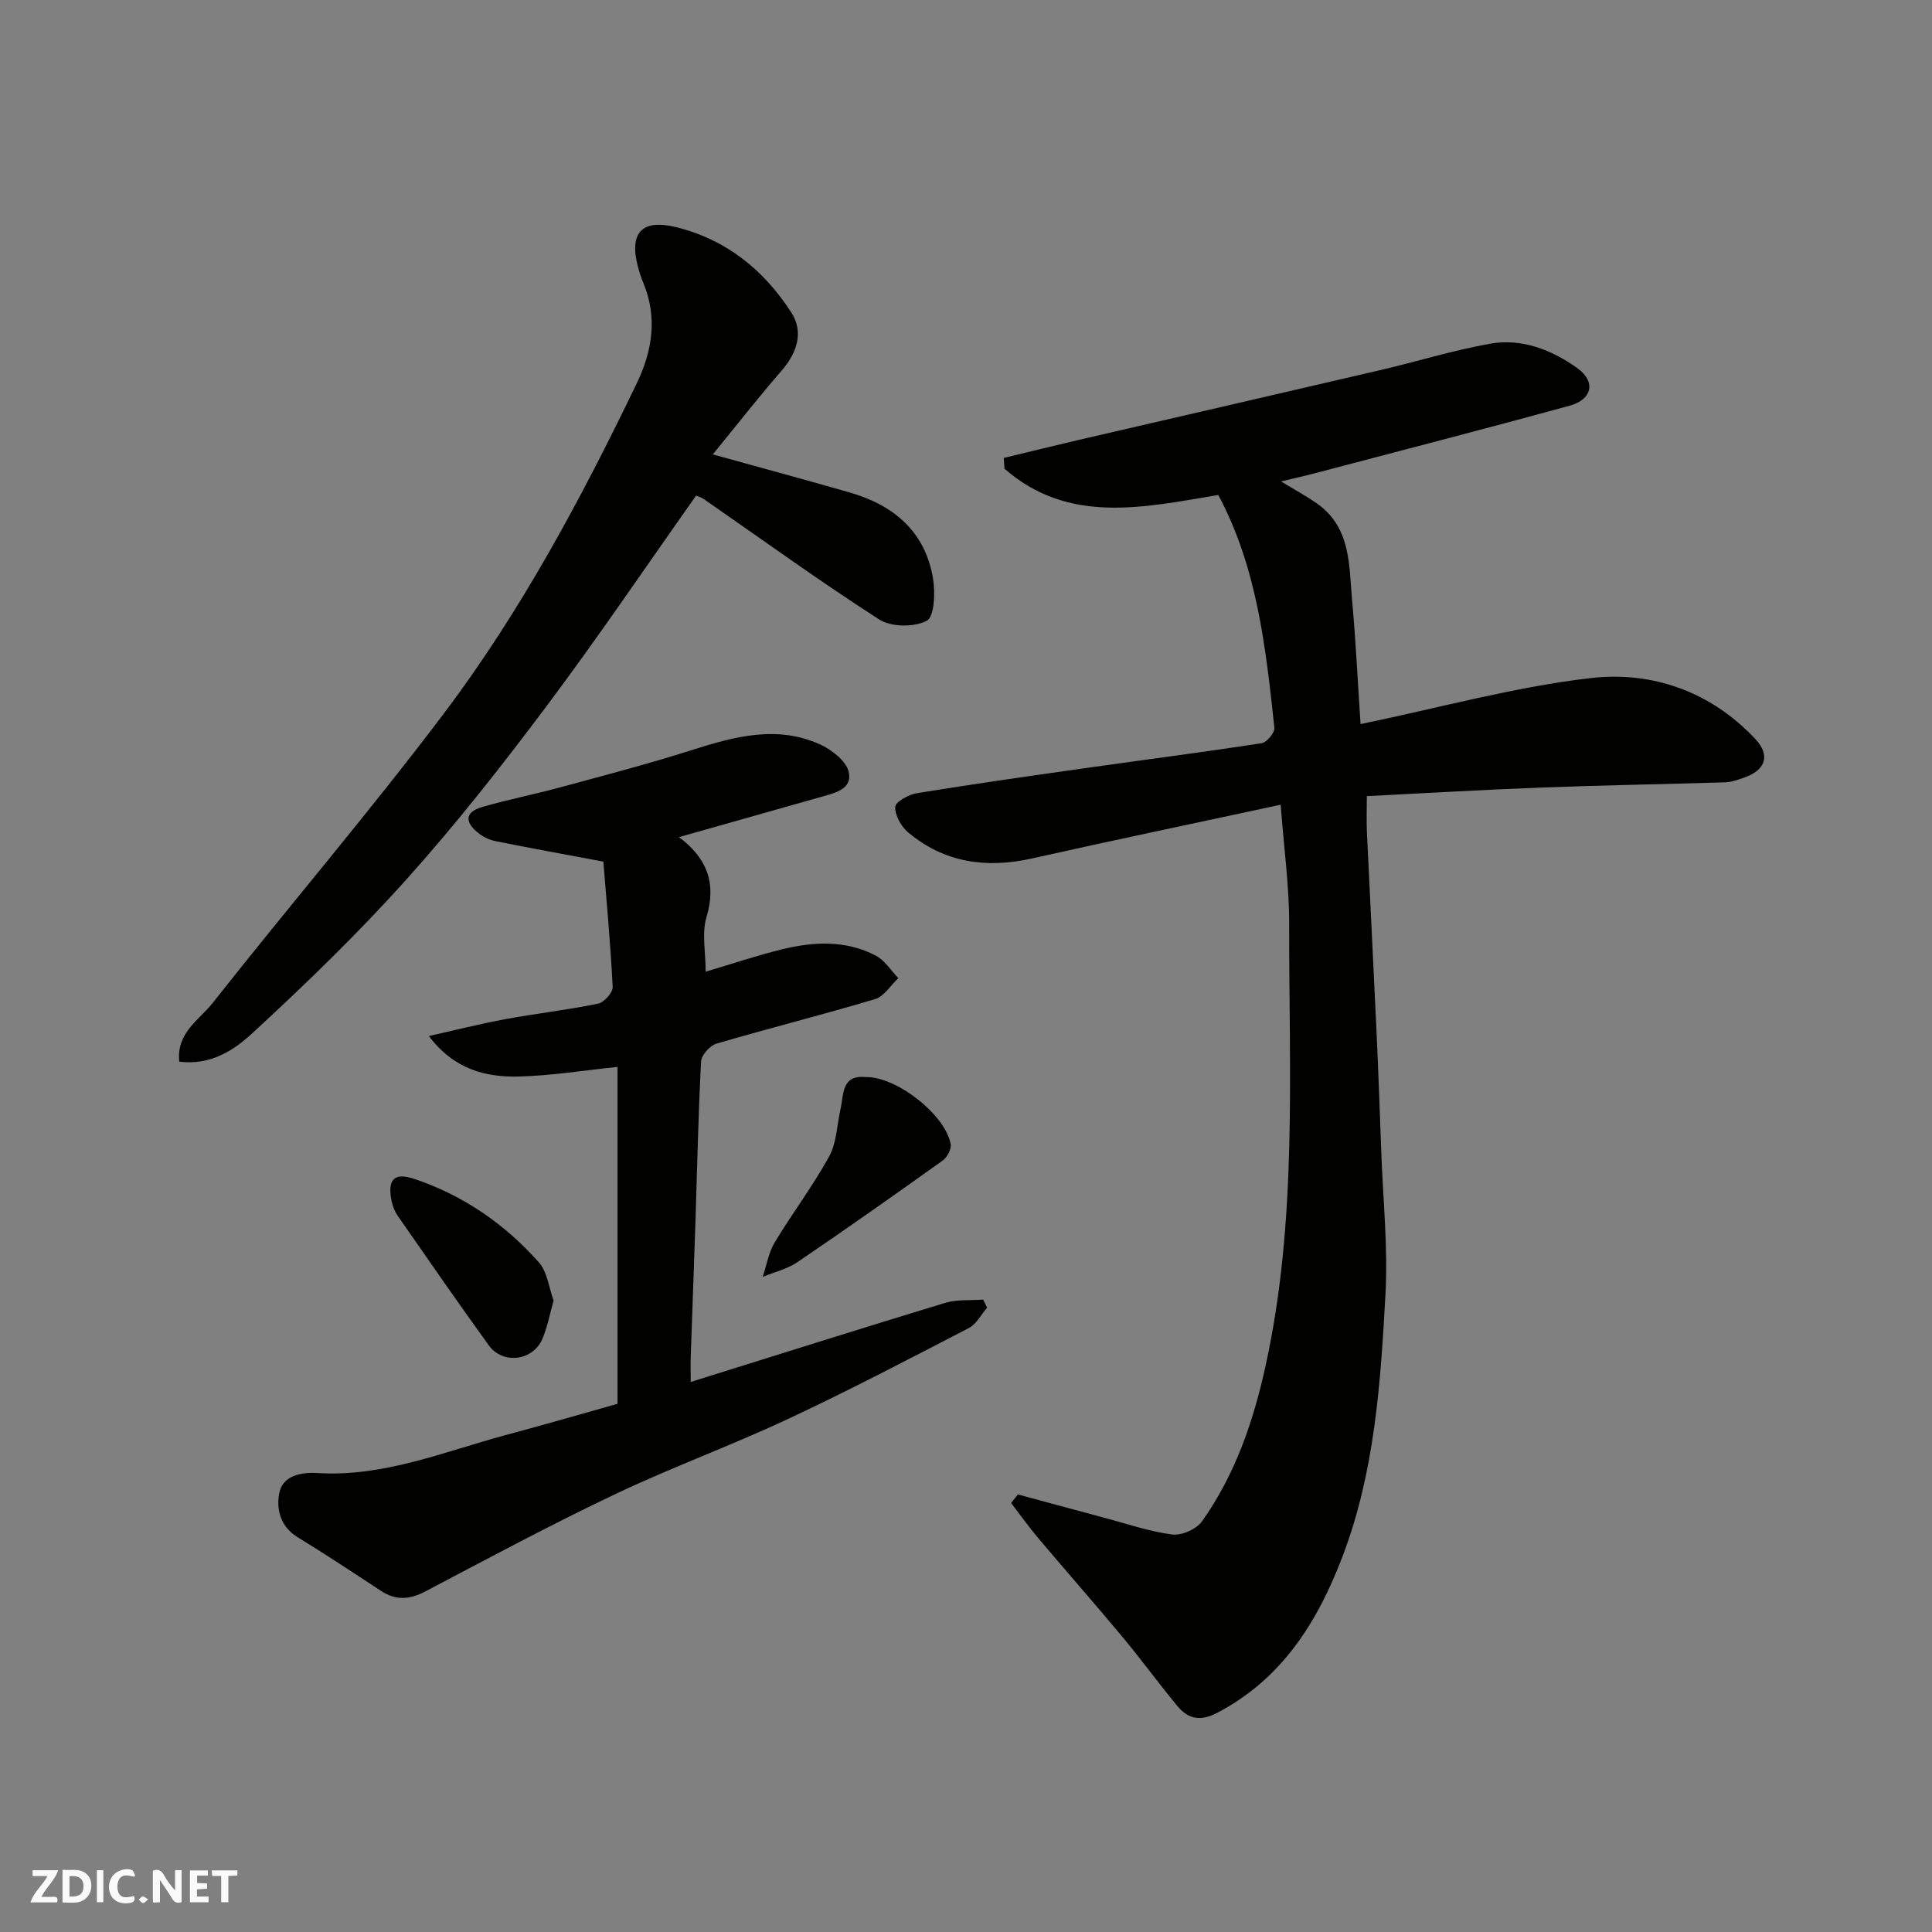
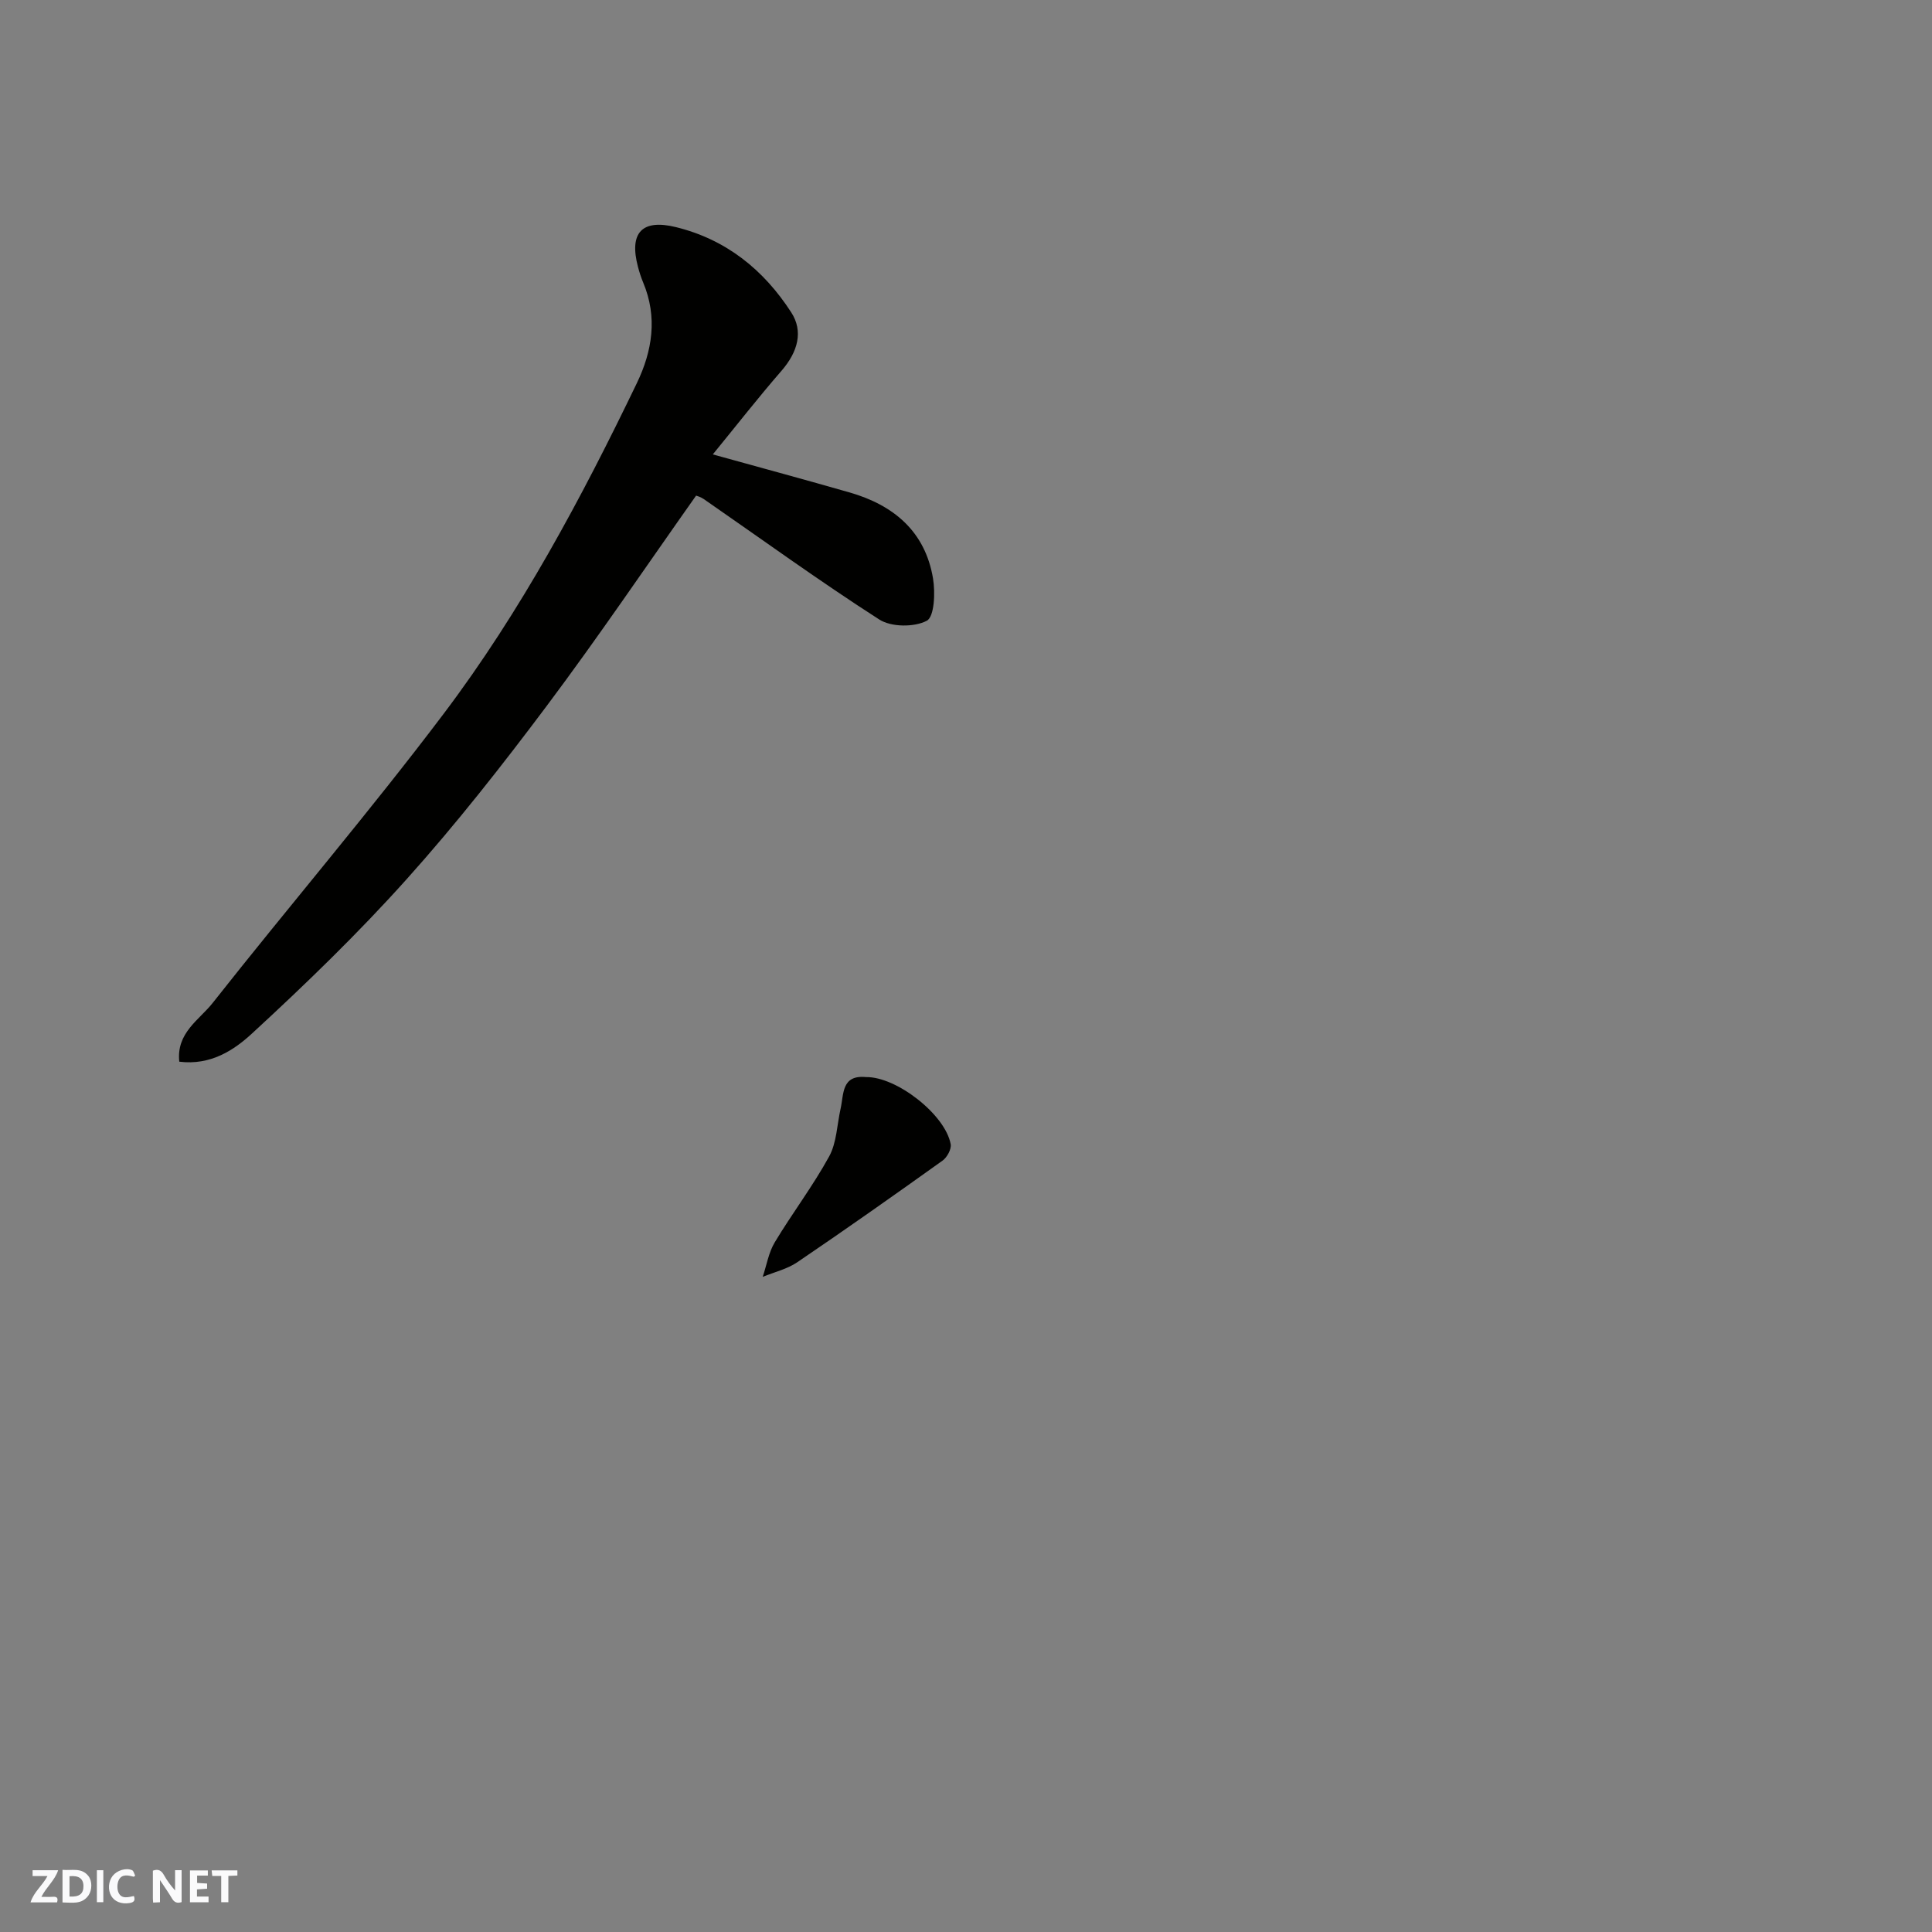
<svg xmlns="http://www.w3.org/2000/svg" enable-background="new 0 0 400 400" viewBox="0 0 400 400">
  <rect x="0" y="0" width="400" height="400" fill="#808080" stroke="none" />
  <g fill="#fafafb">
    <path d="m37.59 393.81c-.92.31-1.52.05-2-.78-.7-1.2-1.52-2.34-2.47-3.78v4.59c-.55.03-.95.05-1.41.07-.03-.37-.06-.64-.06-.91 0-1.91 0-3.81 0-5.7 1.13-.41 1.77-.03 2.29.91.62 1.11 1.38 2.14 2.31 3.19v-4.2h1.35v6.61z" />
    <path d="m12.94 393.88v-6.75c1.9.19 3.93-.54 5.37 1.29.8 1.01.78 2.88.03 3.97-1.37 1.97-3.4 1.51-5.4 1.49m1.45-1.22c2.04.12 2.92-.58 2.89-2.21-.03-1.51-.98-2.19-2.89-2z" />
    <path d="m11.81 393.87h-5.49c.68-2.18 2.47-3.48 3.51-5.45h-3.08v-1.21h5.29c-.71 2.13-2.44 3.48-3.47 5.51.86 0 1.63.04 2.39-.01.79-.05 1.14.21.85 1.16" />
    <path d="m39.33 393.86v-6.61h3.7v1.07h-2.22v1.52c.68.04 1.34.09 2.07.13v1.07c-.72.05-1.38.09-2.1.14v1.48h2.4v1.19h-3.85z" />
    <path d="m27.71 388.56c-1.15-.3-2.46-.61-3.1.64-.37.73-.41 1.93-.06 2.67.63 1.35 1.99.93 3.17.68.35.94-.01 1.32-.93 1.46-1.62.25-3.05-.27-3.76-1.48-.73-1.24-.6-3.03.31-4.17.88-1.11 2.71-1.7 4-1.16.32.13.44.74.65 1.12-.1.08-.19.16-.28.24" />
    <path d="m49.15 387.24v1.07c-.59.02-1.17.05-1.87.08v5.44h-1.48v-5.44h-1.85c-.05-.4-.08-.73-.13-1.15z" />
    <path d="m20.06 387.21h1.33v6.62h-1.33z" />
-     <path d="m30.68 393.25c-.49.38-.8.79-1.05.76-.32-.05-.6-.45-.9-.7.26-.24.51-.64.8-.67.29-.04.62.3 1.15.61" />
  </g>
-   <path d="m210.75 309.41c5.92 1.6 11.83 3.21 17.75 4.79 4.71 1.25 9.37 2.87 14.17 3.5 1.96.26 5.02-1.09 6.18-2.71 6.89-9.69 10.66-20.72 13.19-32.28 6.62-30.23 4.81-60.9 4.87-91.46.01-7.84-1.09-15.68-1.76-24.64-17.6 3.79-34.56 7.33-51.47 11.12-9.48 2.12-18.15.91-25.68-5.41-1.44-1.21-2.73-3.53-2.65-5.27.05-1.04 2.79-2.56 4.49-2.83 11.62-1.89 23.28-3.55 34.93-5.2 12.15-1.72 24.32-3.28 36.44-5.15 1.07-.16 2.75-2.2 2.64-3.2-1.79-16.53-3.54-33.1-11.62-48.19-15.56 2.61-31.04 6.13-44.26-5.44-.05-.74-.11-1.49-.16-2.23 5.22-1.25 10.43-2.54 15.66-3.76 20.76-4.81 41.54-9.58 62.29-14.42 7.6-1.77 15.09-4.11 22.76-5.47 6.56-1.16 12.69 1.25 18.01 5.03 3.91 2.78 3.18 6.51-1.56 7.81-17.57 4.81-35.2 9.36-52.81 14-2 .53-4.01.97-6.94 1.67 2.98 1.82 5.32 3.07 7.48 4.6 7.04 4.97 6.58 12.78 7.24 20.04.77 8.48 1.17 16.98 1.75 25.61 16.42-3.4 31.89-7.71 47.65-9.53 12.74-1.47 24.84 2.77 34.06 12.59 3.24 3.45 2.14 6.52-2.46 8.08-1.22.41-2.49.87-3.76.91-12.6.39-25.2.6-37.8 1.07-11.88.45-23.74 1.15-36.39 1.79 0 2.73-.1 5.15.02 7.55.64 13.7 1.35 27.4 1.98 41.1.39 8.43.69 16.87 1 25.3.36 9.77 1.39 19.57.85 29.29-1 18.28-2.23 36.64-8.83 54.03-5.17 13.62-12.53 25.5-26.06 32.55-3.47 1.81-5.99 1.22-8.21-1.46-3.86-4.67-7.43-9.58-11.31-14.24-5.79-6.95-11.77-13.74-17.6-20.65-1.93-2.29-3.66-4.75-5.49-7.13.48-.58.94-1.17 1.41-1.76z" fill="#010100" />
-   <path d="m127.85 290.64c0-23.57 0-46.86 0-69.75-6.87.71-13.61 1.81-20.37 1.99-6.9.18-13.47-1.46-18.69-8.38 5.23-1.17 10.43-2.49 15.7-3.47 6.42-1.19 12.93-1.92 19.32-3.23 1.25-.26 3.09-2.31 3.04-3.45-.46-9.08-1.3-18.13-1.93-25.96-8.55-1.61-15.43-2.85-22.28-4.23-1.22-.24-2.48-.82-3.47-1.58-2.79-2.13-3.23-4.37.7-5.51 5.29-1.54 10.73-2.59 16.05-4.04 9.09-2.47 18.22-4.84 27.2-7.7 8.86-2.82 17.7-5.26 26.68-1.2 2.42 1.1 5.41 3.43 5.92 5.7.82 3.63-3.03 4.39-5.87 5.2-9.68 2.75-19.37 5.49-29.28 8.29 5.68 4.22 7.85 9.41 5.7 16.57-1 3.33-.17 7.2-.17 11.29 5.6-1.66 10.66-3.38 15.84-4.64 6.55-1.6 13.21-1.92 19.4 1.32 1.85.97 3.12 3.07 4.65 4.65-1.59 1.49-2.94 3.78-4.81 4.34-10.89 3.26-21.92 6.02-32.83 9.22-1.36.4-3.13 2.37-3.2 3.69-.58 10.92-.79 21.85-1.15 32.78-.31 9.43-.67 18.86-.99 28.29-.05 1.6-.01 3.21-.01 5.29 17.96-5.61 35.31-11.1 52.71-16.38 2.45-.74 5.21-.47 7.83-.67.28.55.56 1.11.84 1.66-1.25 1.43-2.22 3.4-3.78 4.22-12.42 6.43-24.82 12.93-37.49 18.85-11.79 5.52-24.07 10-35.83 15.59-13.26 6.3-26.21 13.25-39.2 20.09-3.26 1.72-6.12 1.92-9.21-.11-5.72-3.76-11.43-7.55-17.27-11.12-3.63-2.22-4.43-5.91-3.77-9.17.72-3.56 4.47-4.32 7.9-4.1 13.61.84 25.99-4.34 38.72-7.8 7.8-2.08 15.58-4.33 23.4-6.54z" fill="#010100" />
  <path d="m37.12 219.81c-.65-5.99 4.16-8.66 6.92-12.17 15.82-20.07 32.46-39.52 47.85-59.91 15.97-21.17 28.47-44.55 39.97-68.42 3.21-6.67 4.3-13.64 1.31-20.8-.44-1.05-.79-2.14-1.08-3.24-1.88-7.07.81-9.98 7.84-8.25 10.39 2.55 18.17 8.81 23.89 17.66 2.52 3.89 1.41 8.14-2.03 12.1-4.81 5.54-9.33 11.33-14.21 17.3 10.07 2.79 19.2 5.26 28.3 7.87 9.13 2.62 15.66 8.07 17.29 17.8.49 2.92.29 7.94-1.29 8.77-2.6 1.37-7.37 1.33-9.84-.26-12.35-7.93-24.24-16.56-36.31-24.92-.66-.46-1.49-.68-1.61-.73-10.3 14.57-20.26 29.31-30.91 43.52-9.23 12.32-18.77 24.47-29.04 35.92-10.04 11.2-20.9 21.71-31.97 31.9-3.74 3.46-8.58 6.67-15.08 5.86z" fill="#010100" />
  <path d="m179.3 223c6.3-.11 16.42 7.76 17.53 13.9.18 1.02-.75 2.72-1.68 3.39-9.95 7.12-19.95 14.17-30.08 21.04-2.1 1.43-4.76 2.04-7.16 3.03.81-2.4 1.22-5.04 2.5-7.16 3.61-6.01 7.89-11.63 11.25-17.76 1.57-2.86 1.63-6.56 2.37-9.87.69-3.05.16-7.07 5.27-6.57z" fill="#010100" />
-   <path d="m114.62 269.26c-.83 2.93-1.3 5.51-2.29 7.87-1.94 4.63-8.21 5.45-11.15 1.39-6.39-8.85-12.6-17.82-18.83-26.79-.63-.91-1.07-2.05-1.29-3.15-.86-4.37.51-5.9 4.68-4.51 10.12 3.37 18.73 9.32 25.79 17.24 1.79 1.99 2.11 5.3 3.09 7.95z" fill="#010100" />
</svg>